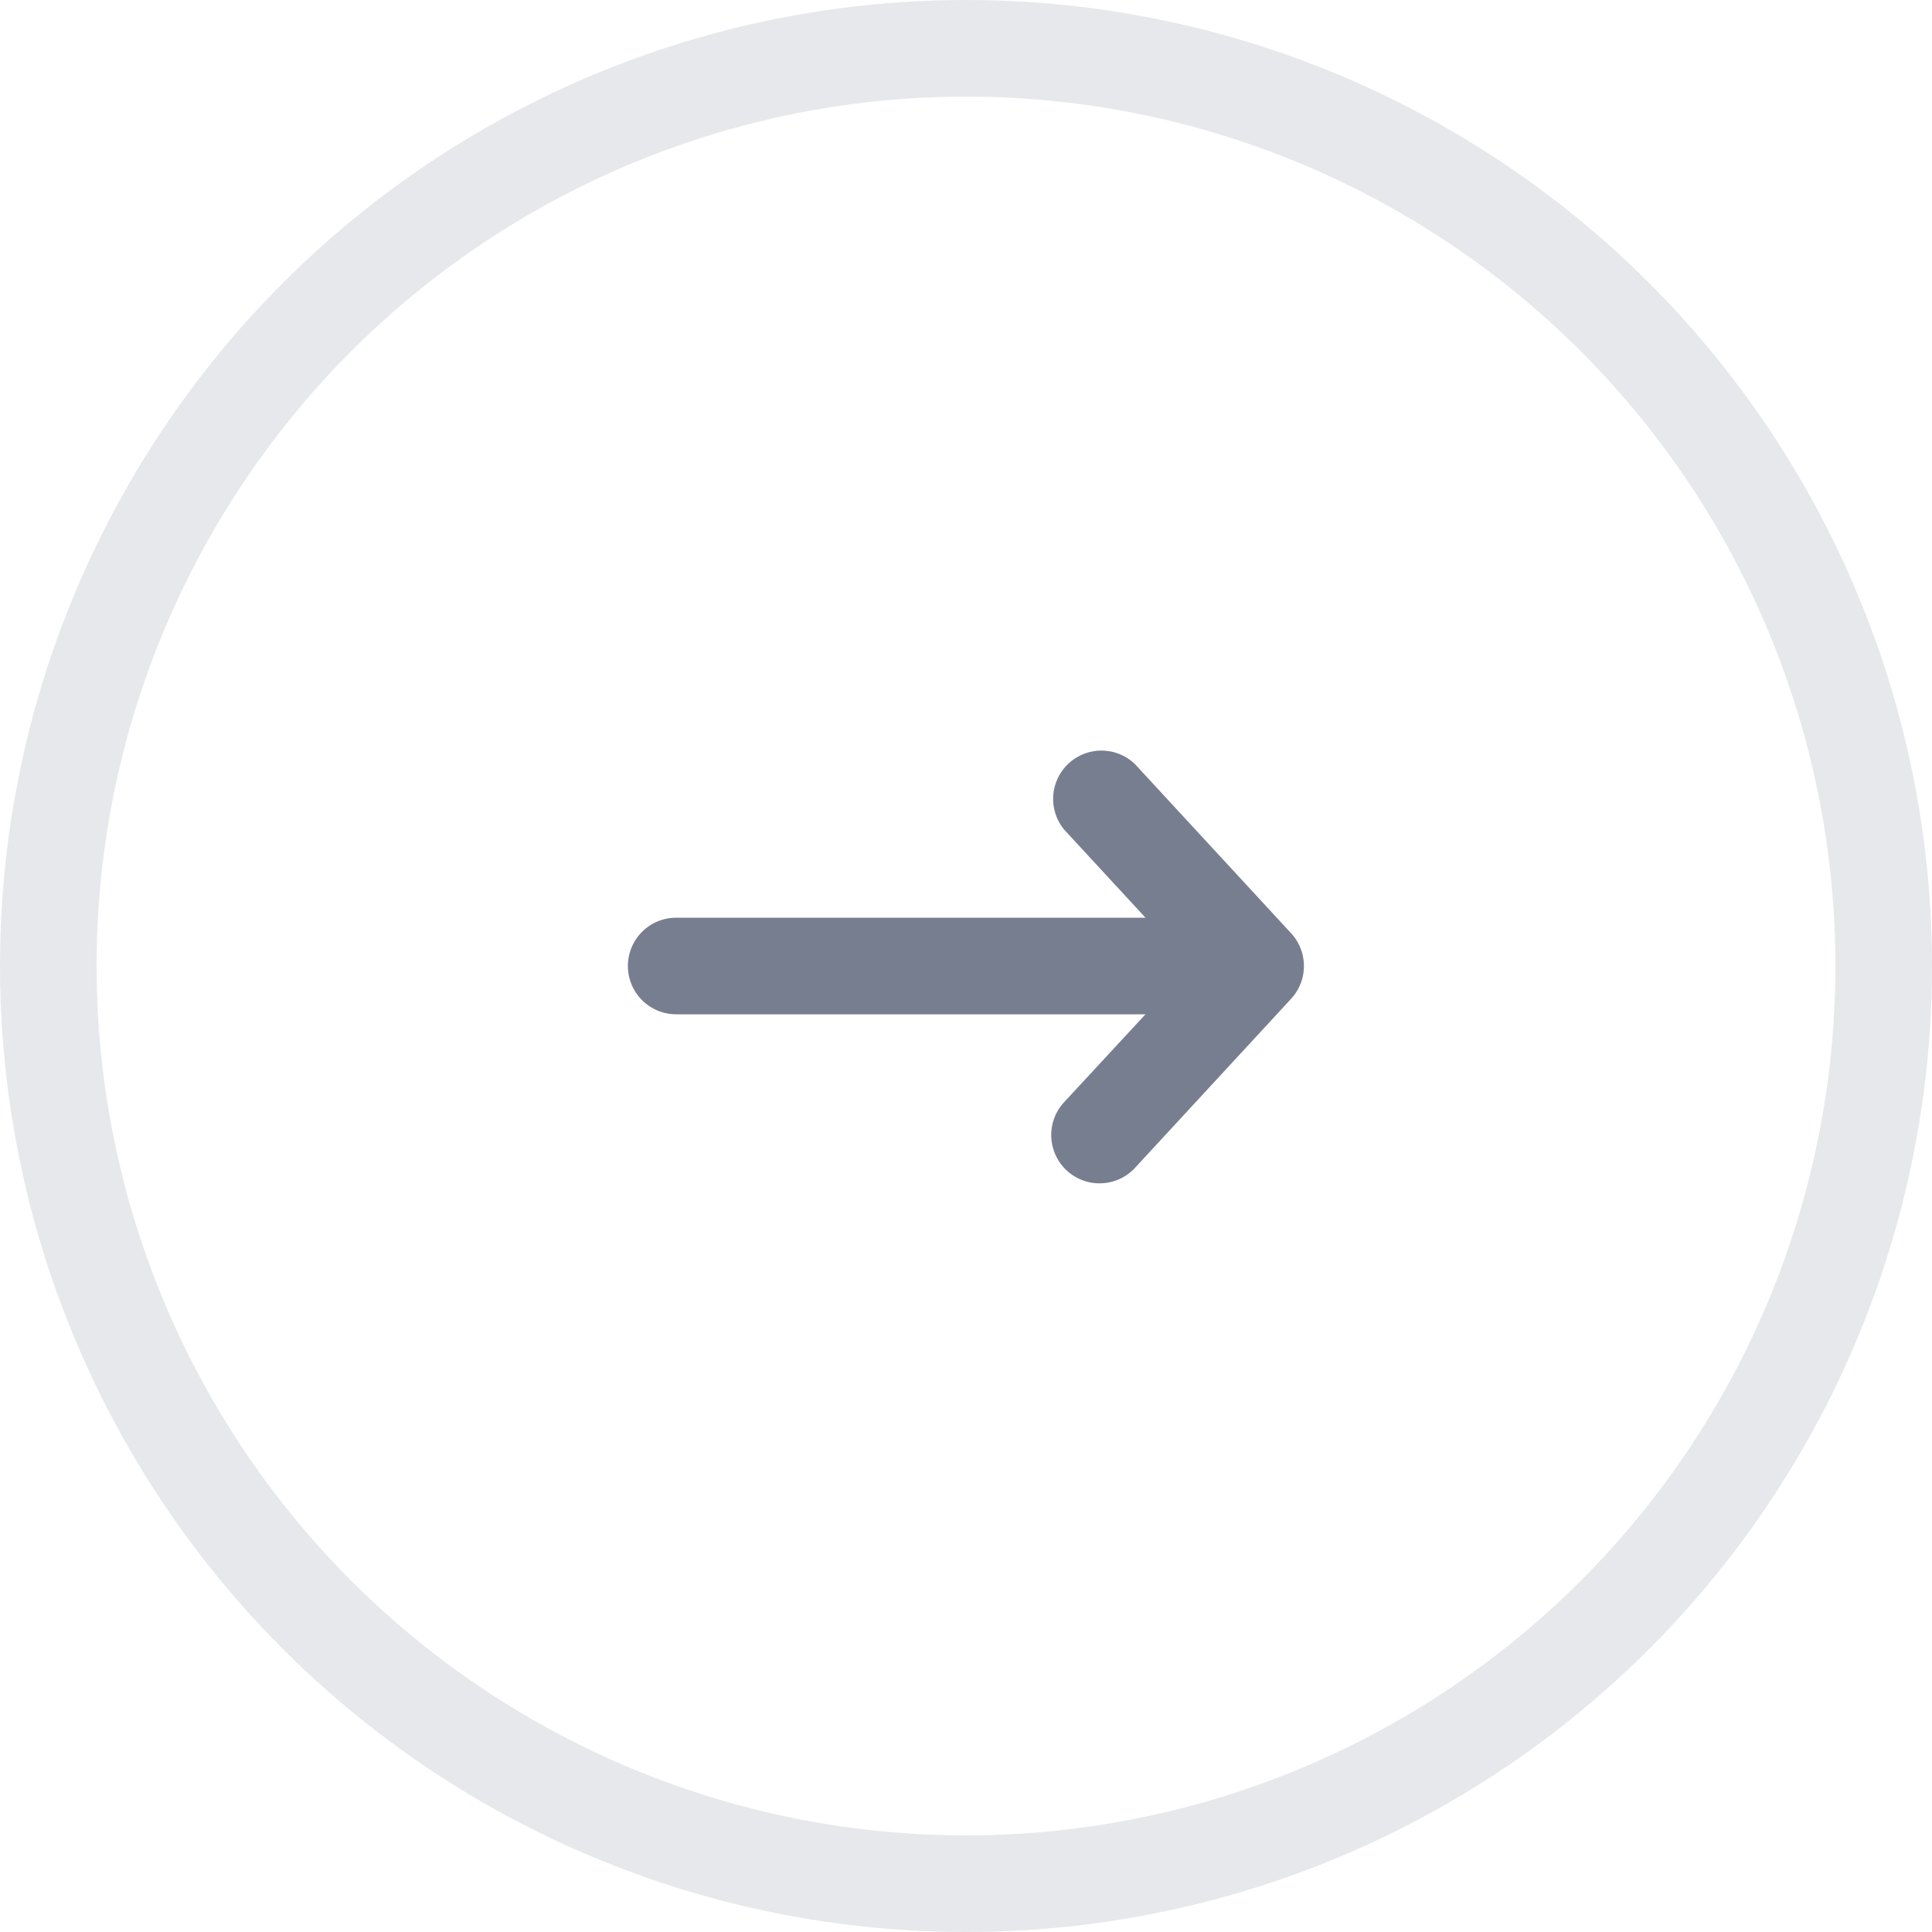
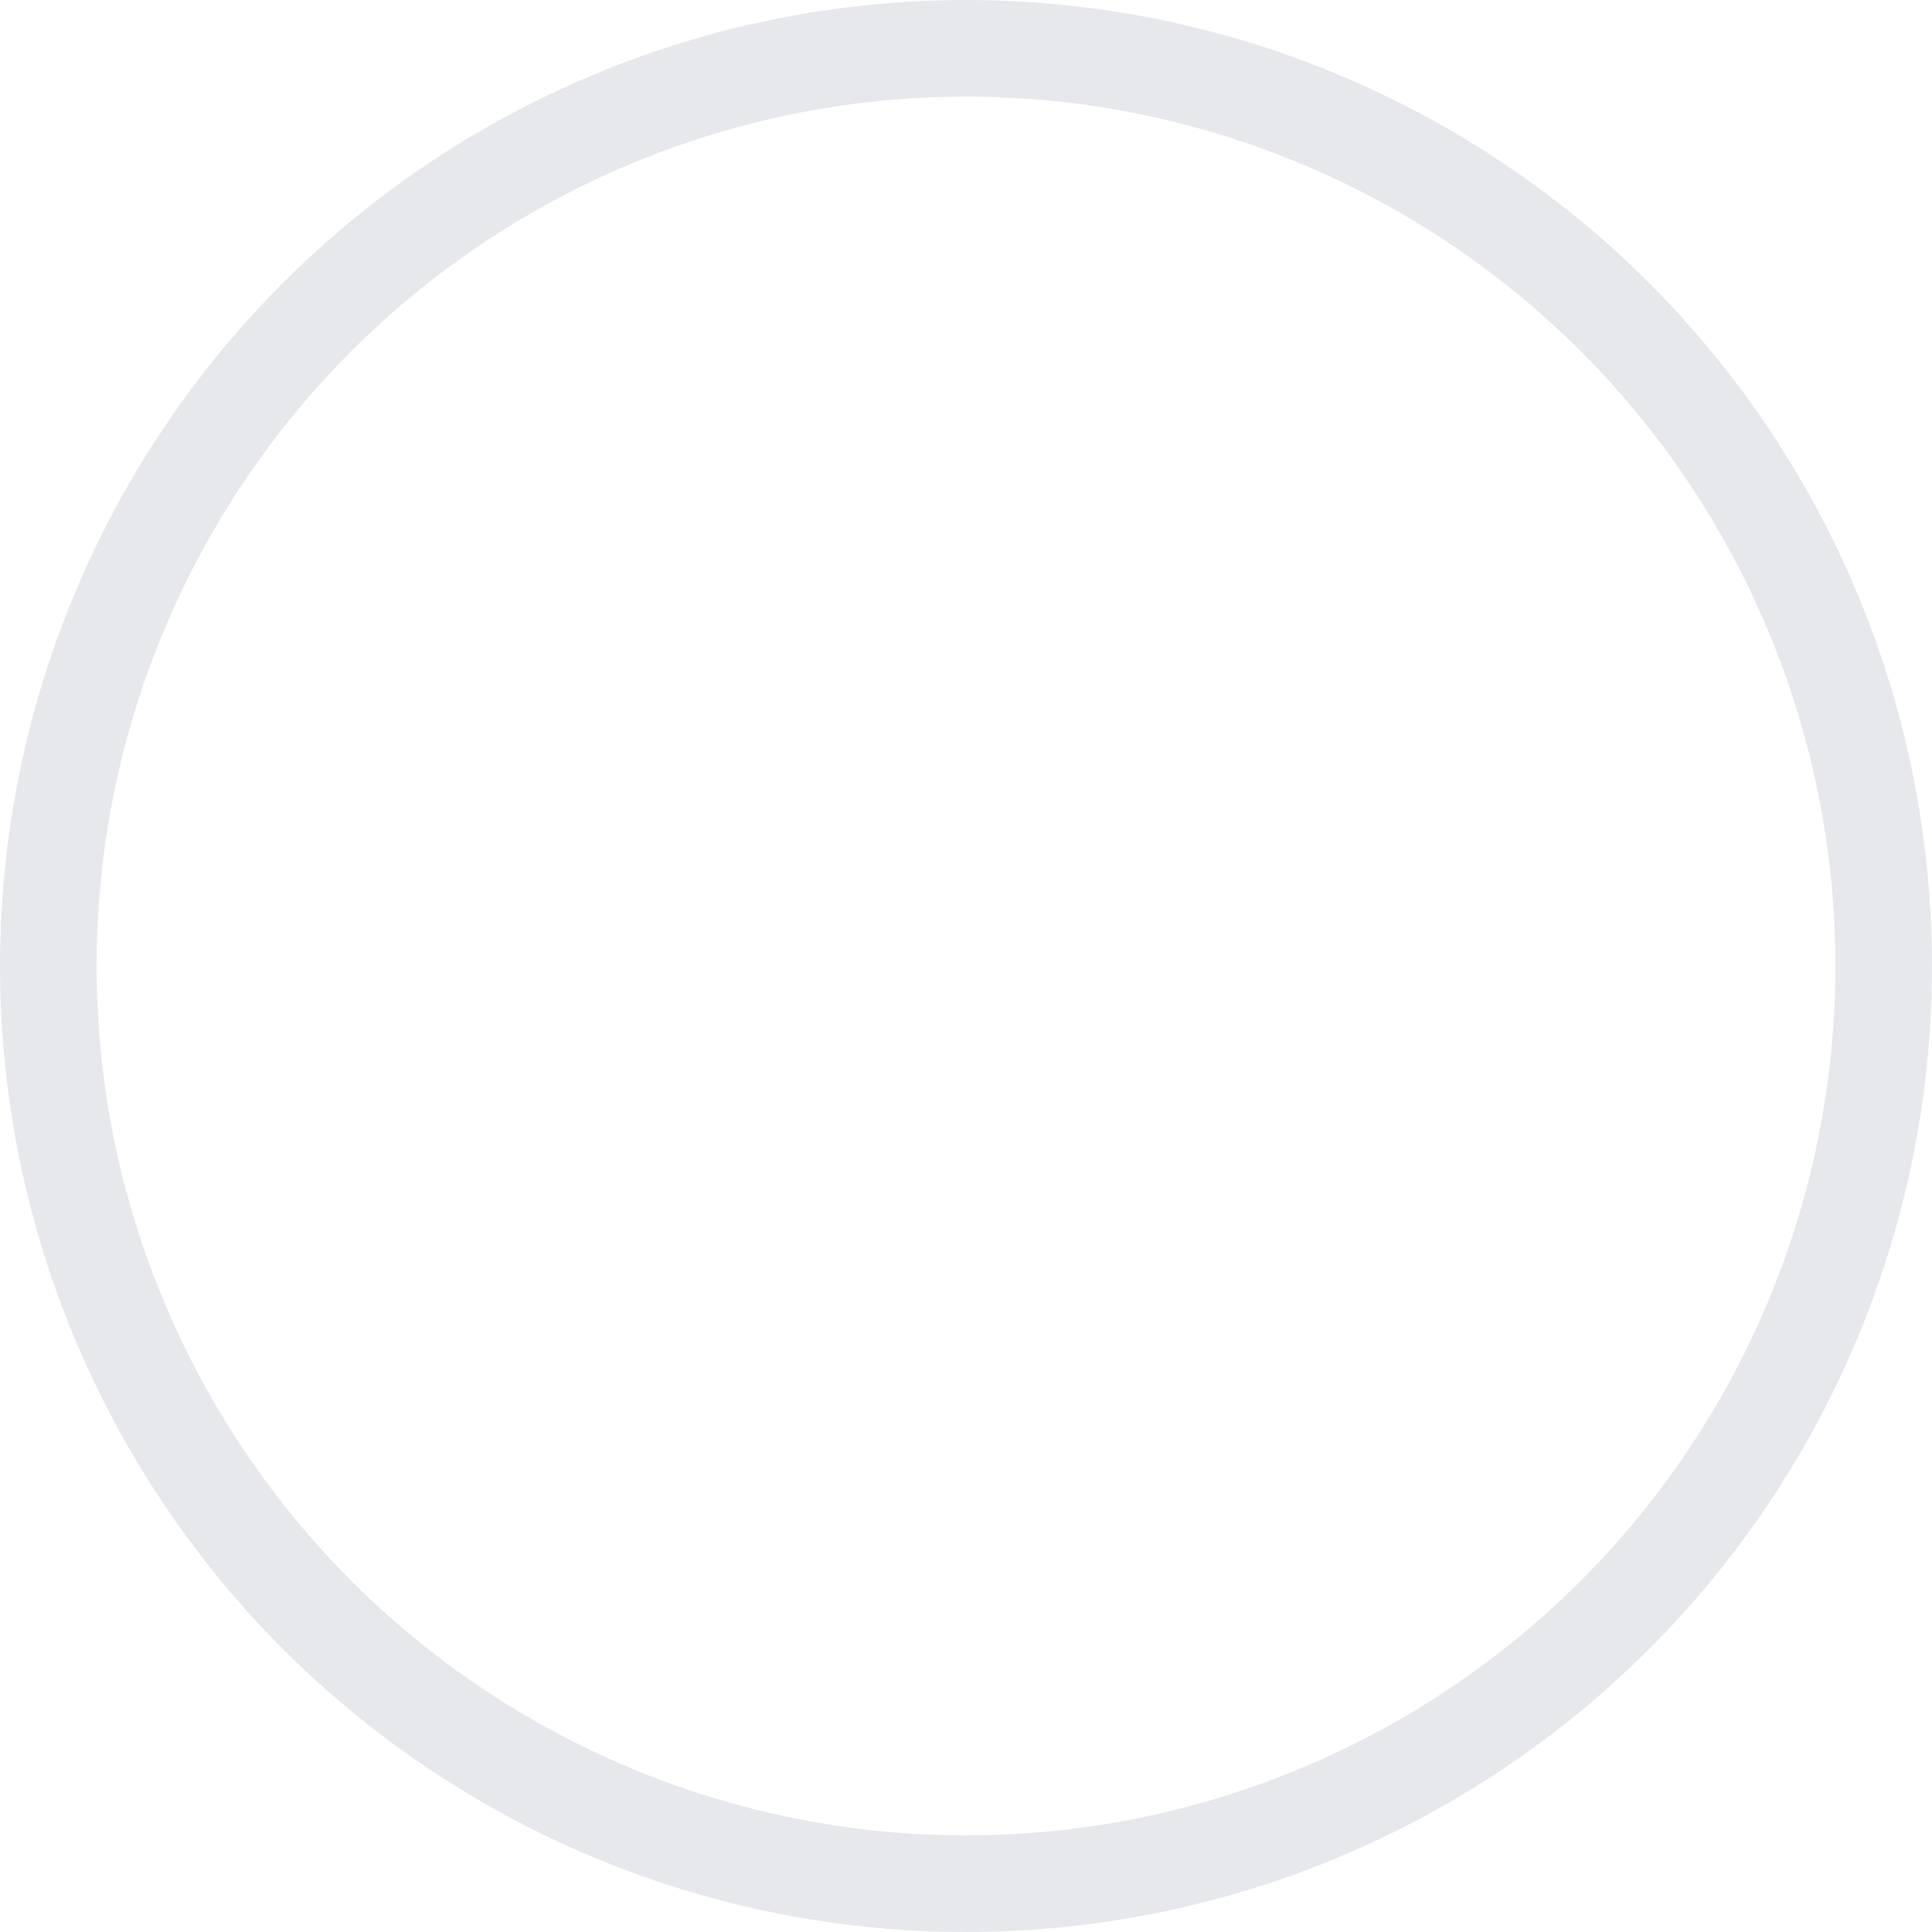
<svg xmlns="http://www.w3.org/2000/svg" id="Right" width="40" height="40" viewBox="0 0 40 40">
  <g id="icons_Arrow_Left_2_Line" data-name="icons/Arrow Left 2/Line" transform="translate(13 15.5)">
-     <path id="vector_Stroke_" data-name="vector (Stroke)" d="M10.5.322l3.231,3.5a1,1,0,0,1,0,1.357L10.5,8.678a1,1,0,0,1-1.47-1.357L10.716,5.5H1a1,1,0,1,1,0-2h9.716L9.034,1.678A1,1,0,0,1,10.5.322Z" transform="translate(0 0)" fill="#777e90" />
-   </g>
+     </g>
  <g id="Oval" fill="none" stroke="#e6e8ec" stroke-width="2" stroke-dasharray="0 0">
-     <circle cx="20" cy="20" r="20" stroke="none" />
    <circle cx="20" cy="20" r="19" fill="none" />
  </g>
</svg>